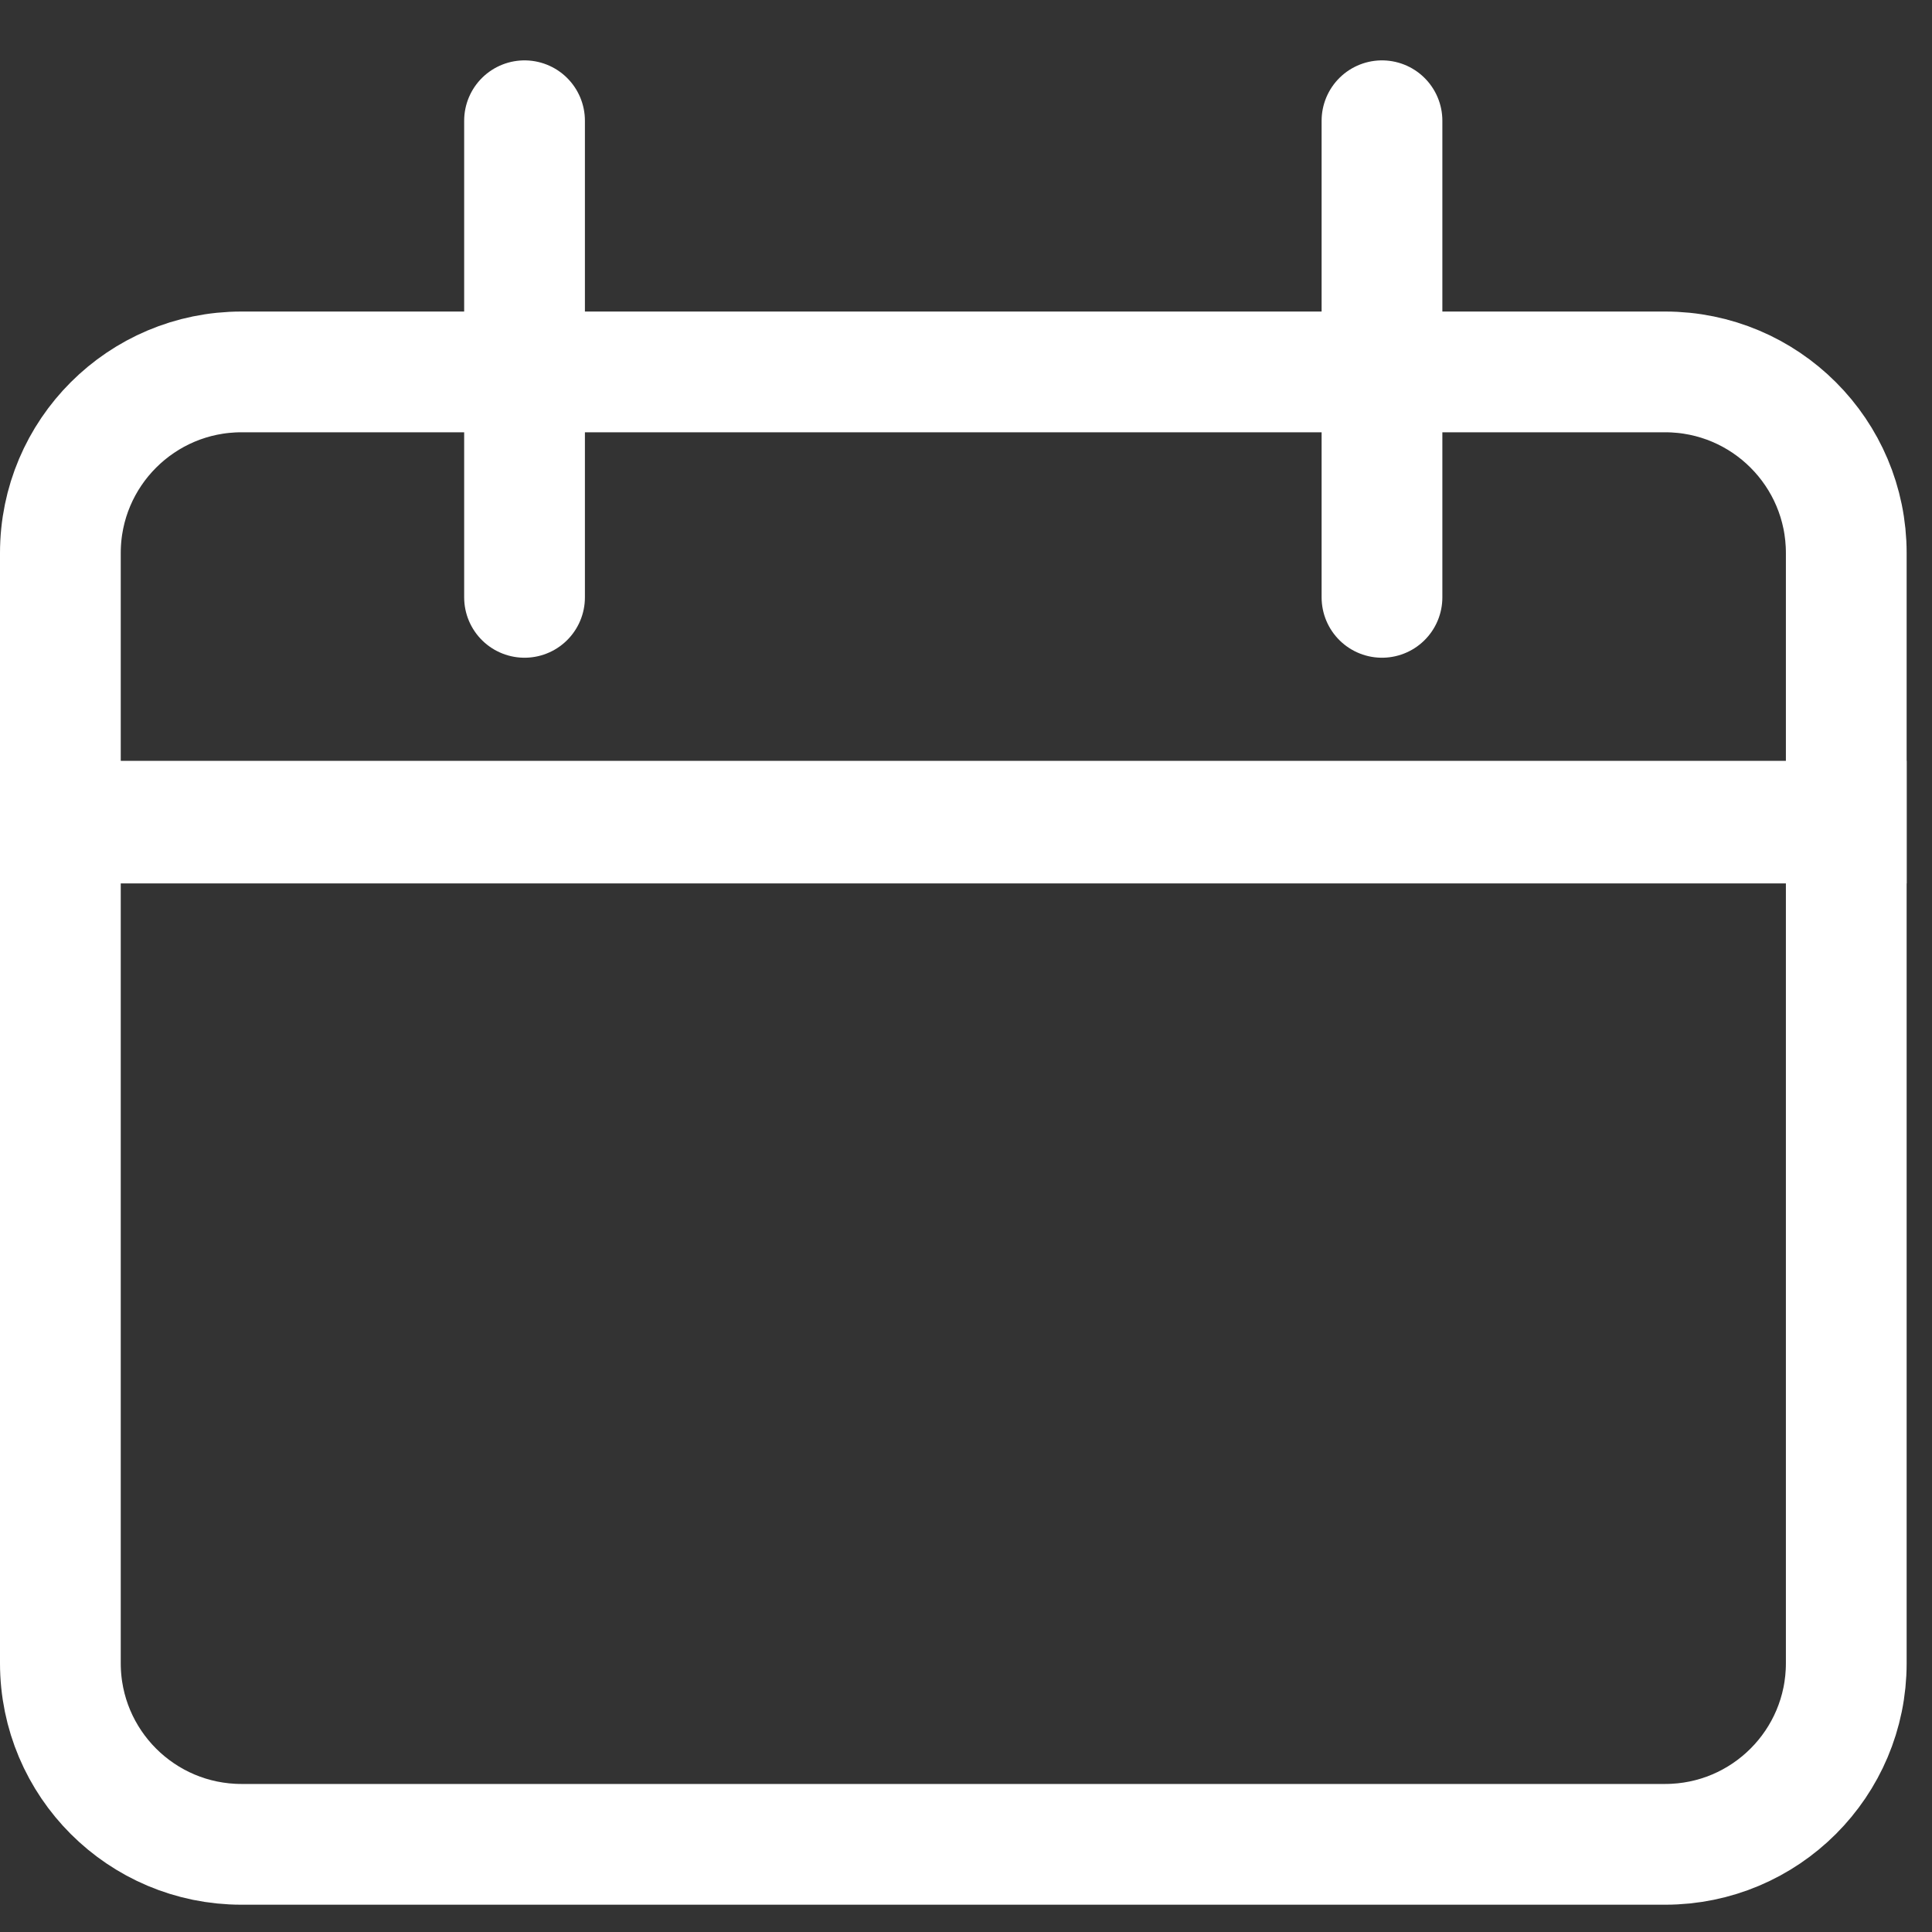
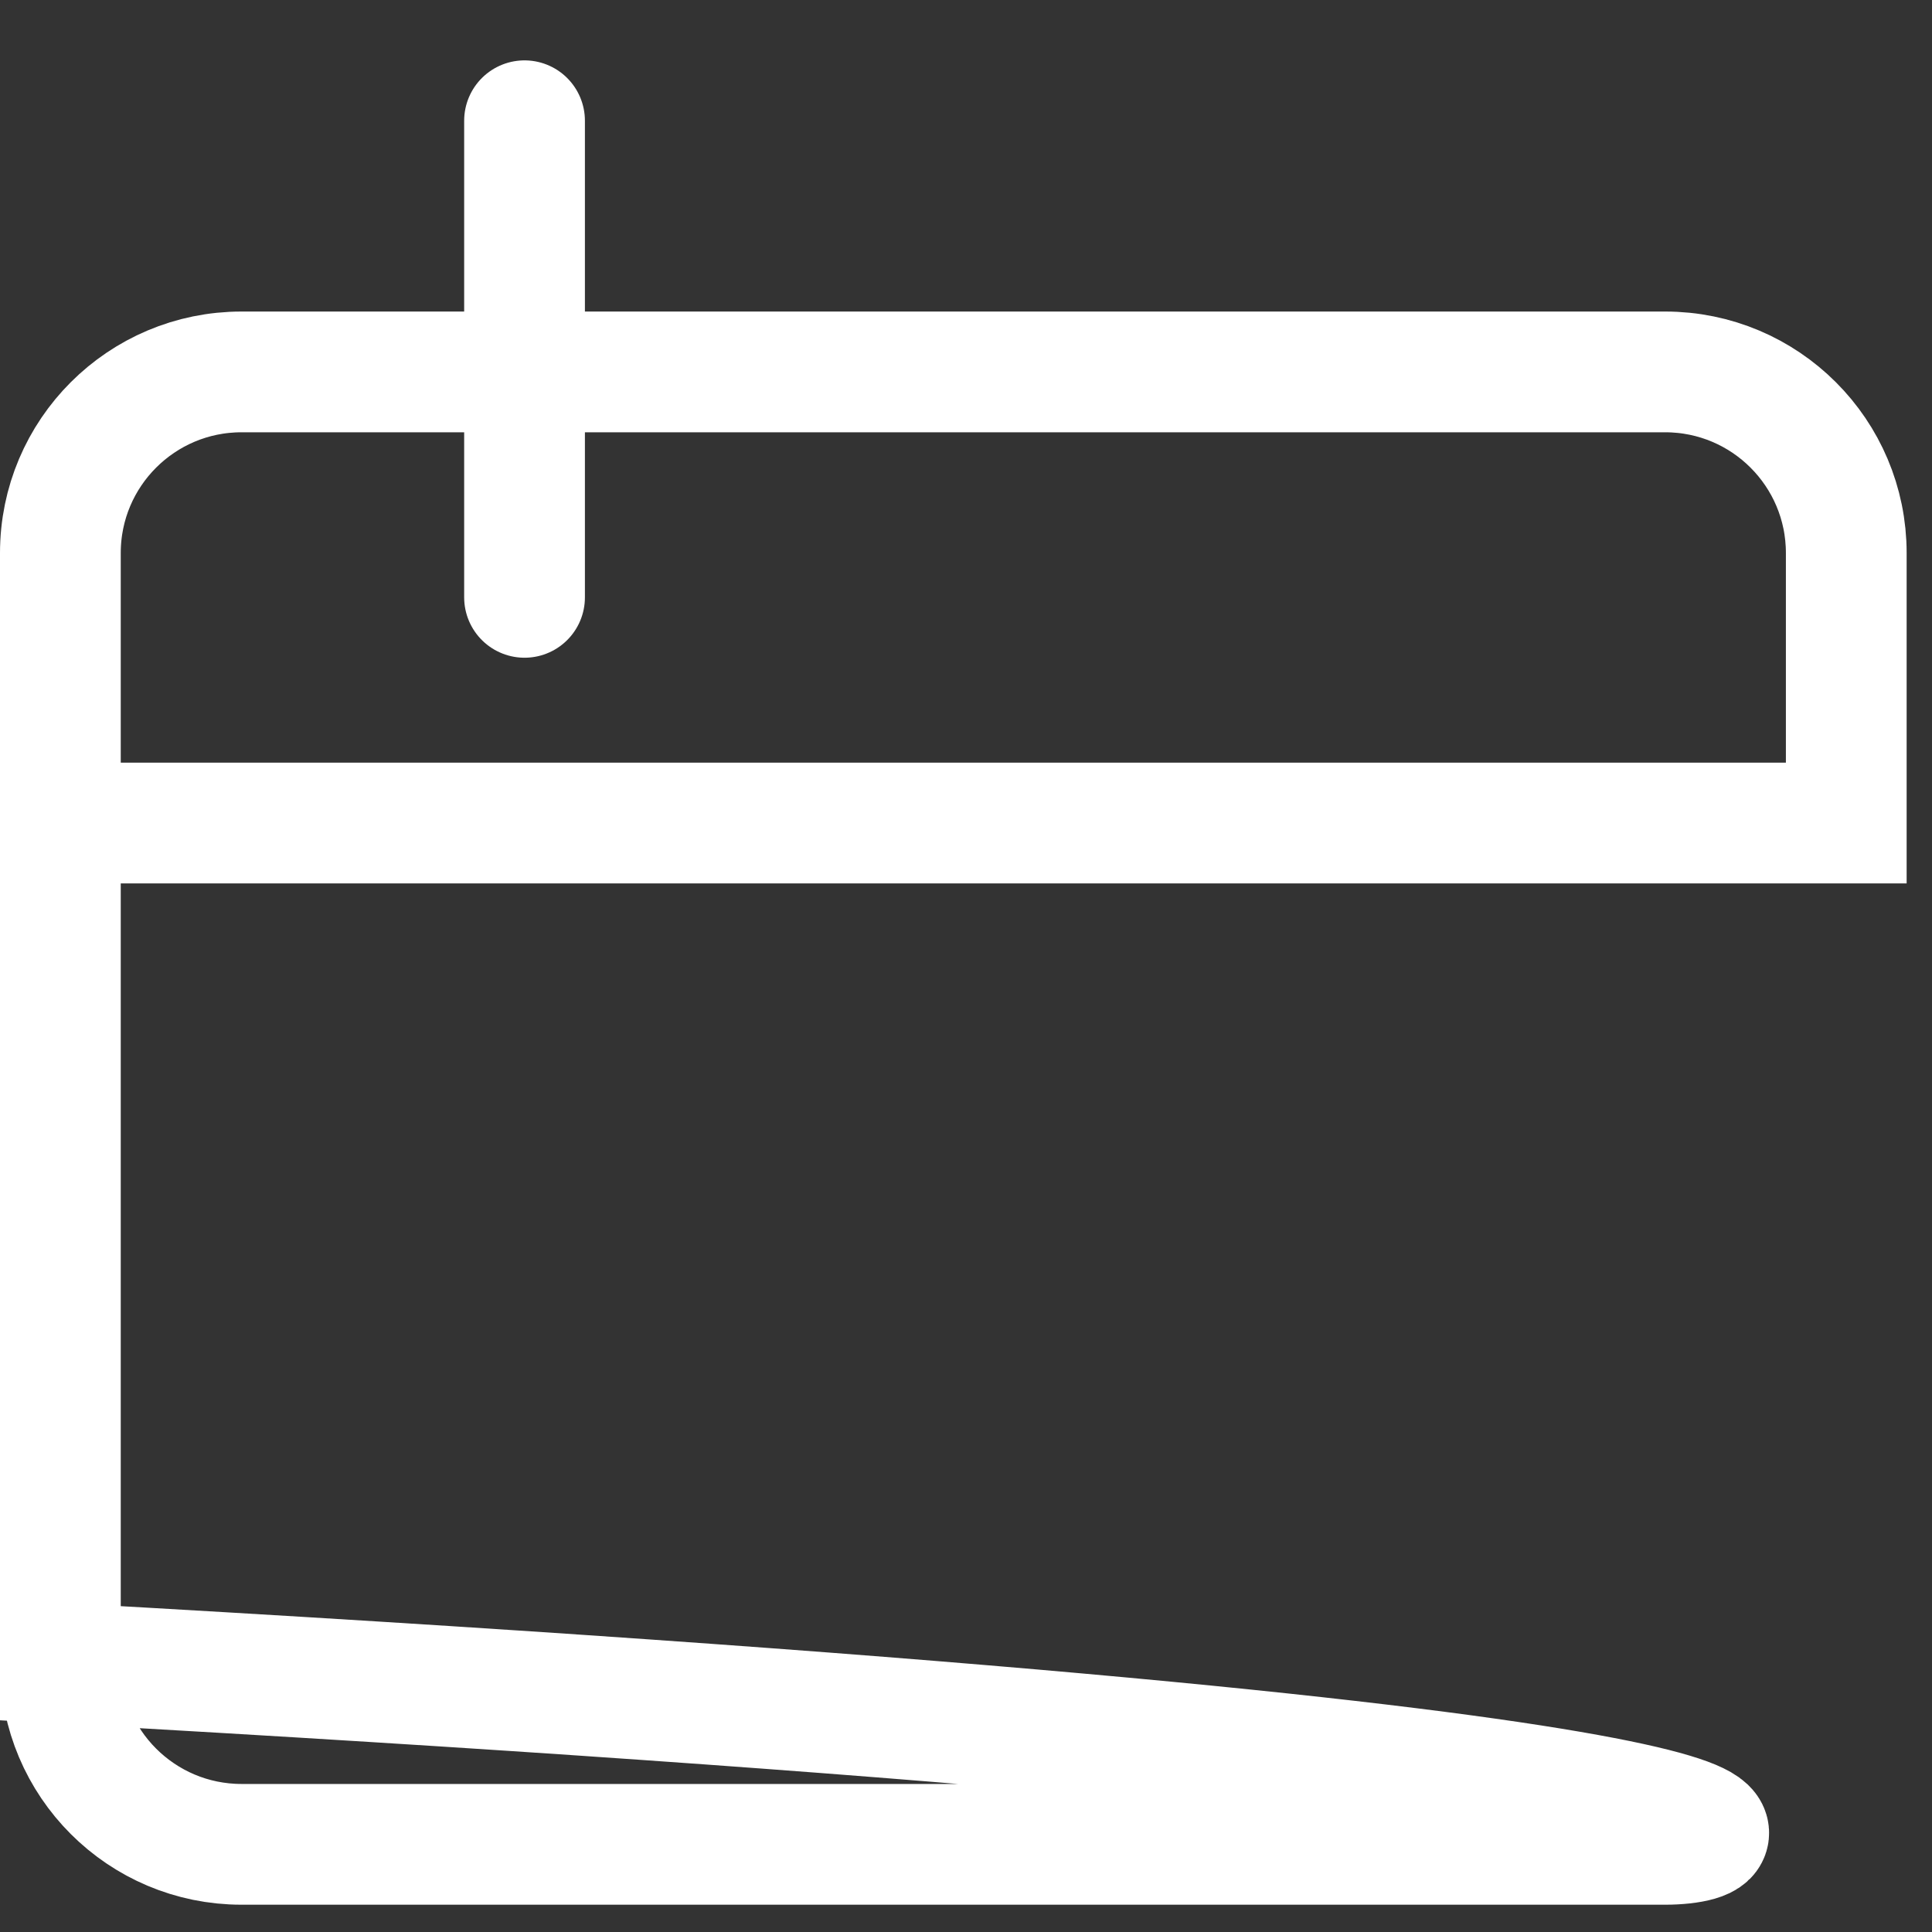
<svg xmlns="http://www.w3.org/2000/svg" width="16" height="16" viewBox="0 0 16 16" fill="none">
  <rect x="0" y="0" width="16" height="16" fill="#333333" stroke="none" />
-   <path d="M0.5 6.801H15.29V13.774C15.29 14.603 14.618 15.274 13.79 15.274H2C1.172 15.274 0.5 14.603 0.5 13.774V6.801Z" stroke="white" />
+   <path d="M0.5 6.801V13.774C15.29 14.603 14.618 15.274 13.79 15.274H2C1.172 15.274 0.5 14.603 0.5 13.774V6.801Z" stroke="white" />
  <path d="M0.5 6.816H15.29V4.58C15.29 3.751 14.618 3.08 13.79 3.08H2C1.172 3.08 0.5 3.751 0.5 4.58V6.816Z" stroke="white" />
  <path d="M4.344 1L4.344 4.947" stroke="white" stroke-linecap="round" />
-   <path d="M11.445 1L11.445 4.947" stroke="white" stroke-linecap="round" />
</svg>